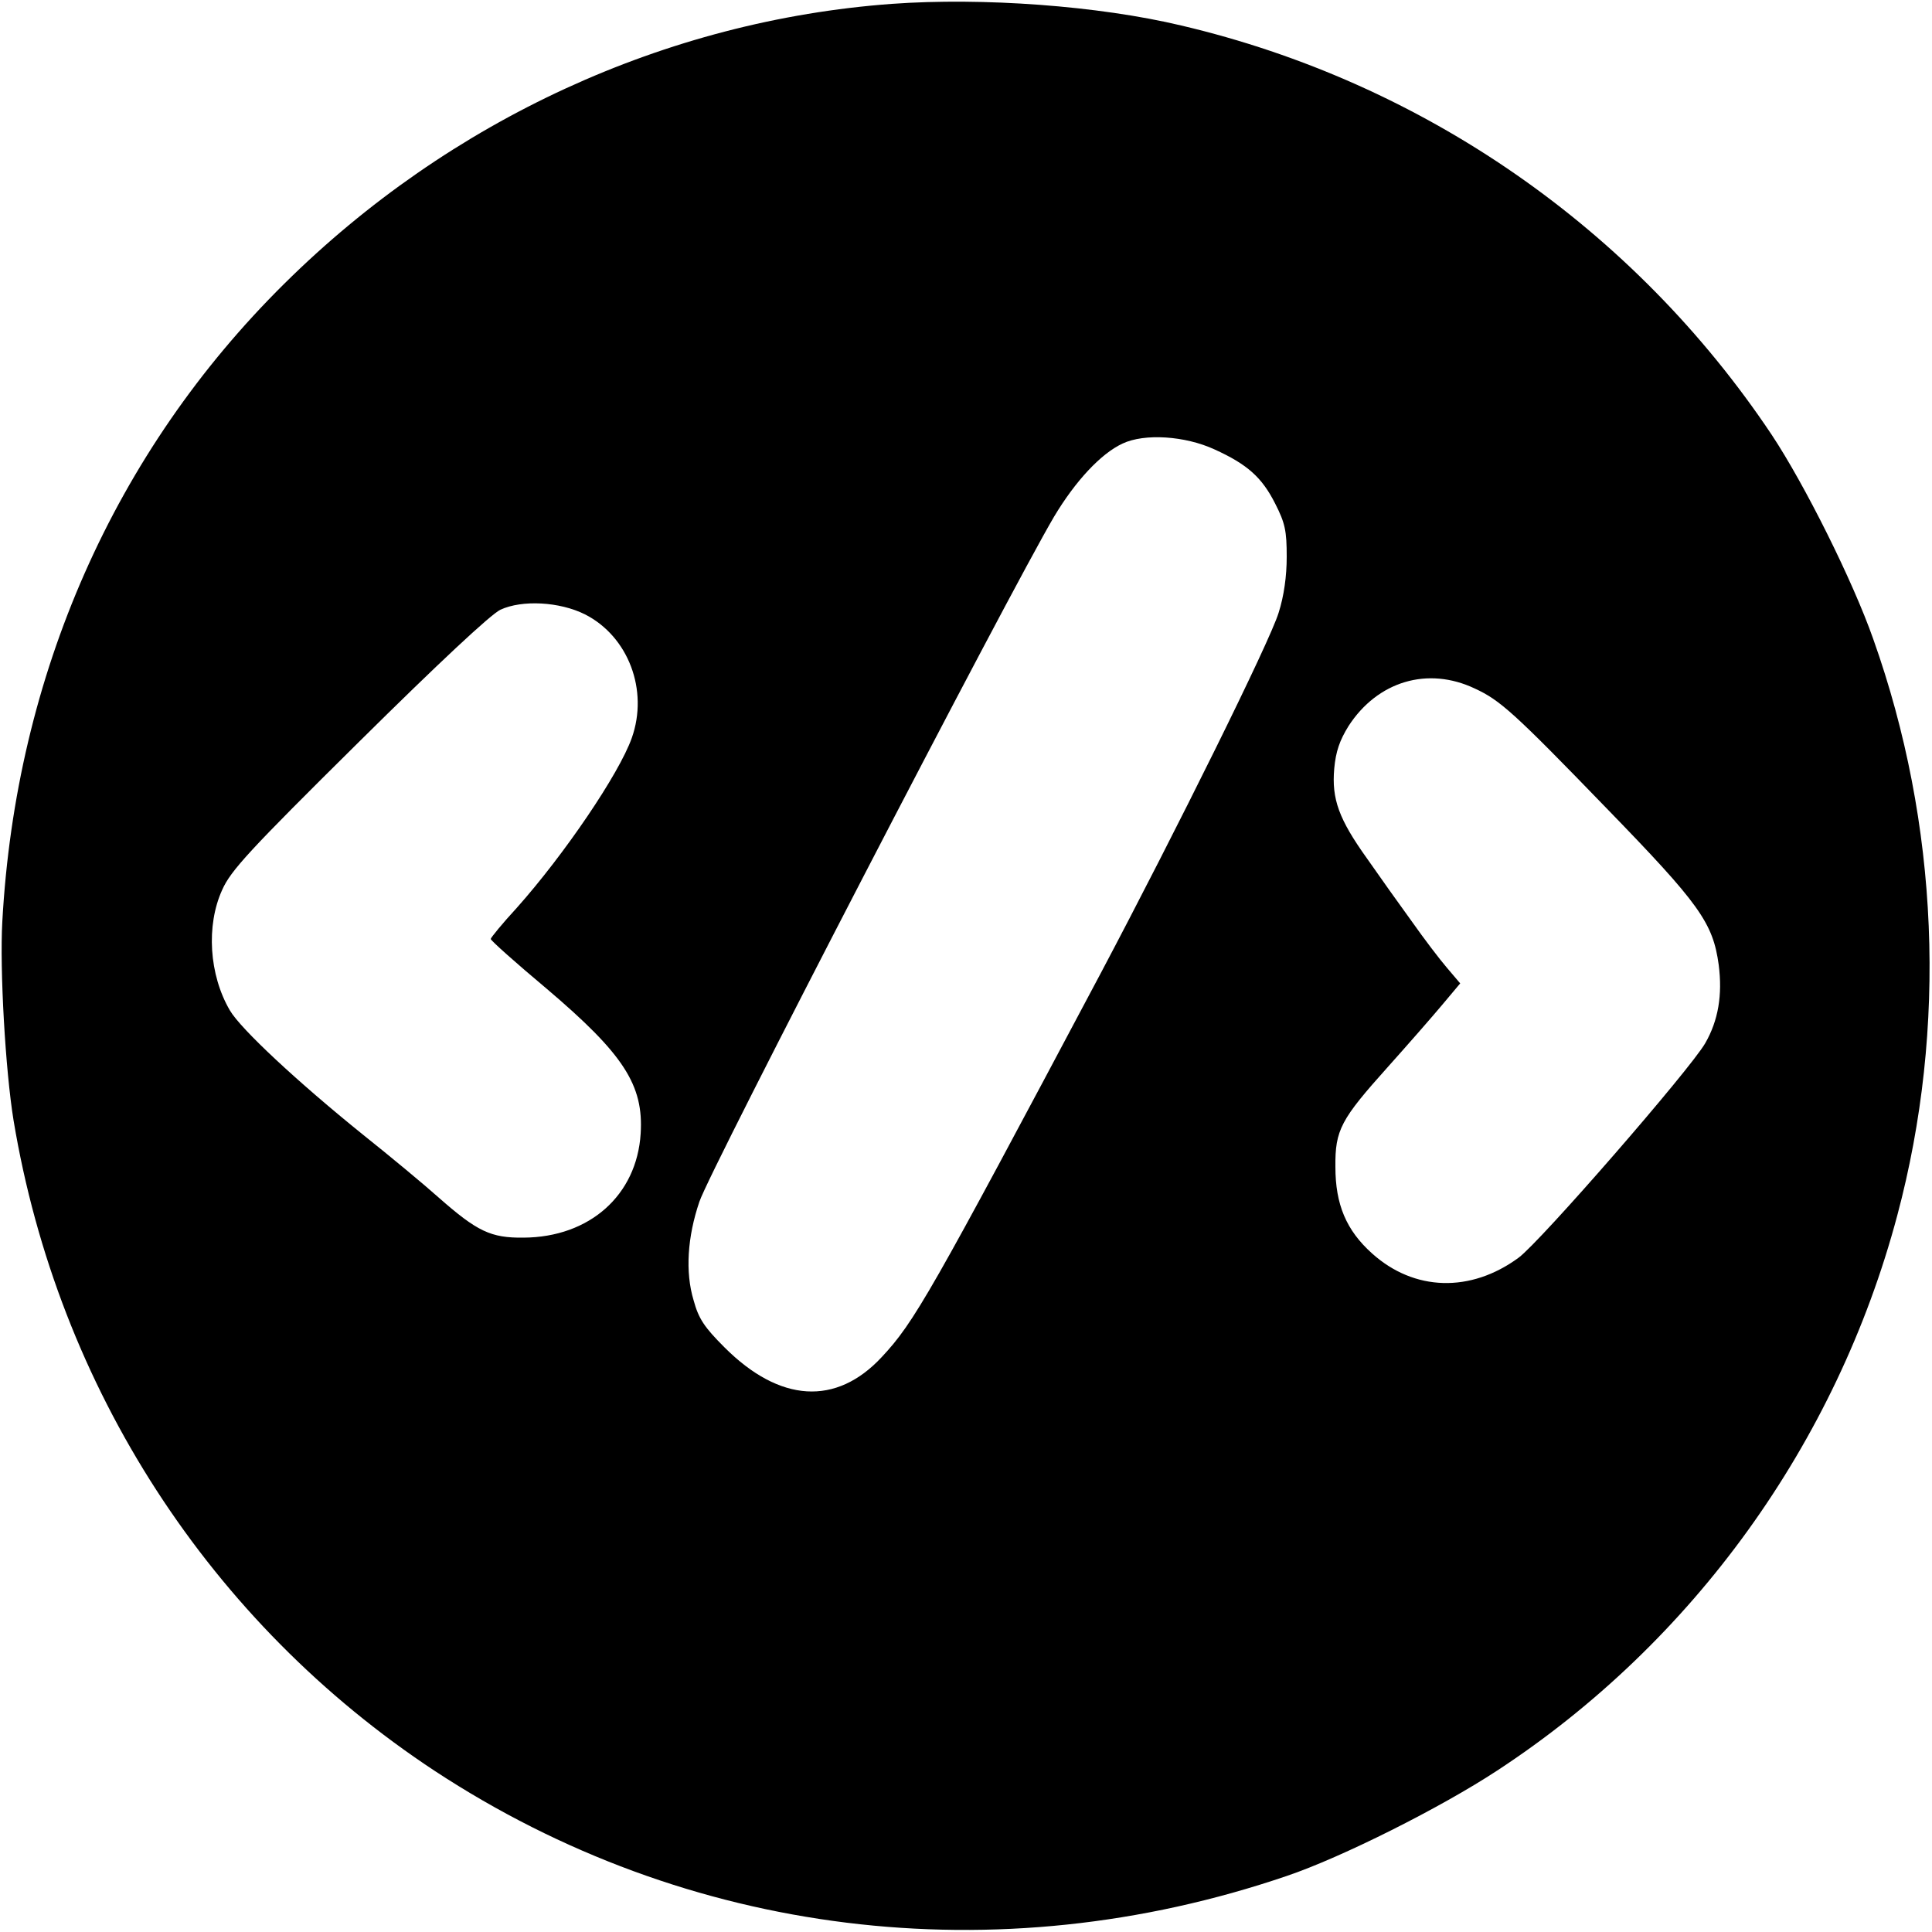
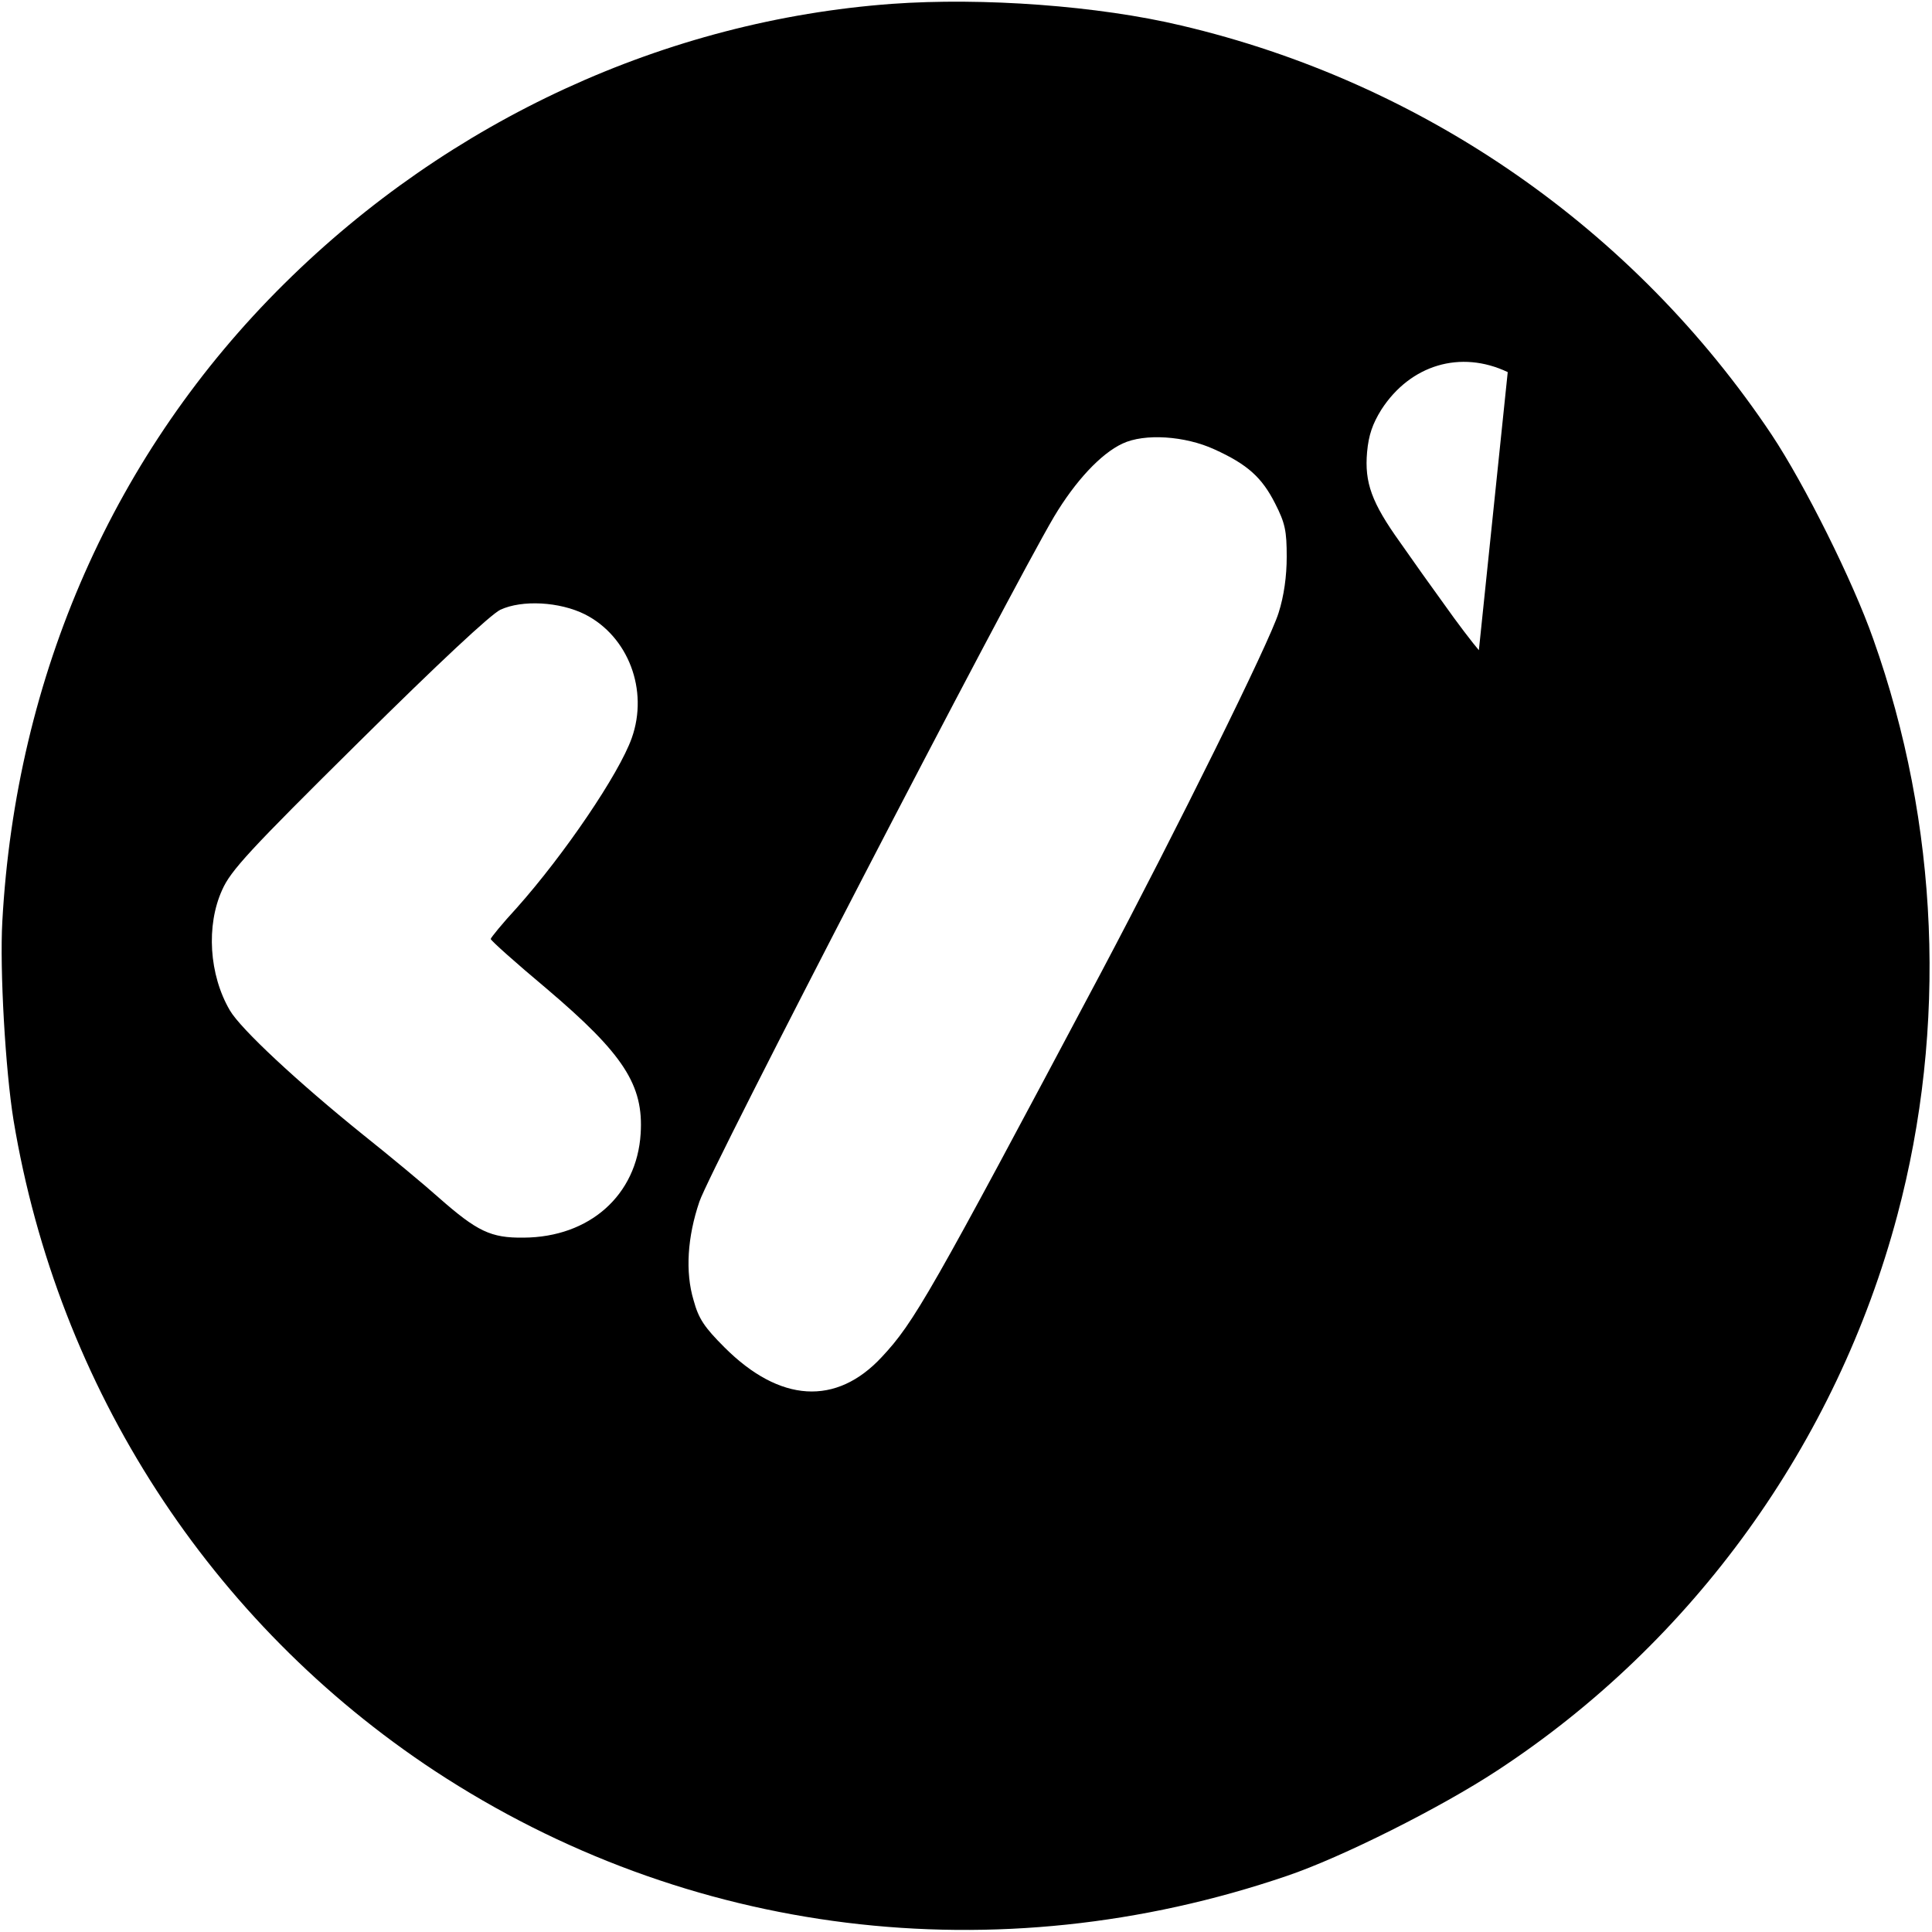
<svg xmlns="http://www.w3.org/2000/svg" version="1.0" width="500pt" height="500pt" viewBox="0 0 500 500" preserveAspectRatio="xMidYMid meet">
  <g transform="translate(0,500) scale(0.1,-0.1)" fill="#000000" stroke="none">
-     <path d="M2308 4990 c-584 -43 -1144 -300 -1572 -724 -440 -435 -695 -1013 -730 -1651 -7 -124 8 -385 29 -514 115 -693 509 -1301 1090 -1684 653 -429 1454 -528 2205 -272 142 48 399 177 545 273 507 332 878 847 1035 1436 130 487 108 1014 -62 1492 -53 151 -178 401 -263 529 -356 533 -902 912 -1528 1059 -214 51 -513 73 -749 56z m835 -1153 c86 -39 123 -73 157 -140 26 -51 30 -71 30 -138 0 -50 -7 -101 -21 -145 -23 -75 -263 -560 -461 -934 -442 -832 -482 -902 -566 -992 -118 -127 -264 -118 -407 25 -52 52 -67 74 -80 122 -22 73 -16 164 15 255 27 82 800 1573 918 1773 55 92 121 163 177 189 57 27 162 20 238 -15z m-1629 -427 c112 -57 165 -196 121 -320 -33 -93 -175 -302 -298 -440 -37 -40 -67 -77 -67 -80 0 -4 65 -62 145 -129 199 -169 251 -249 243 -375 -10 -159 -132 -268 -303 -269 -85 -1 -120 16 -220 104 -38 34 -126 107 -195 162 -170 137 -317 274 -345 322 -54 92 -62 220 -20 312 22 50 71 103 353 382 208 206 342 331 367 343 56 26 153 21 219 -12z m2303 -192 c65 -30 101 -62 339 -308 243 -250 277 -298 292 -407 10 -78 -1 -144 -35 -203 -40 -69 -427 -514 -483 -555 -124 -91 -270 -87 -379 11 -67 60 -95 127 -95 224 -1 96 14 123 136 259 51 57 114 129 140 160 l47 56 -34 40 c-19 22 -60 76 -91 120 -32 44 -84 117 -116 163 -73 102 -92 154 -85 233 4 44 14 73 37 110 75 116 205 155 327 97z" />
+     <path d="M2308 4990 c-584 -43 -1144 -300 -1572 -724 -440 -435 -695 -1013 -730 -1651 -7 -124 8 -385 29 -514 115 -693 509 -1301 1090 -1684 653 -429 1454 -528 2205 -272 142 48 399 177 545 273 507 332 878 847 1035 1436 130 487 108 1014 -62 1492 -53 151 -178 401 -263 529 -356 533 -902 912 -1528 1059 -214 51 -513 73 -749 56z m835 -1153 c86 -39 123 -73 157 -140 26 -51 30 -71 30 -138 0 -50 -7 -101 -21 -145 -23 -75 -263 -560 -461 -934 -442 -832 -482 -902 -566 -992 -118 -127 -264 -118 -407 25 -52 52 -67 74 -80 122 -22 73 -16 164 15 255 27 82 800 1573 918 1773 55 92 121 163 177 189 57 27 162 20 238 -15z m-1629 -427 c112 -57 165 -196 121 -320 -33 -93 -175 -302 -298 -440 -37 -40 -67 -77 -67 -80 0 -4 65 -62 145 -129 199 -169 251 -249 243 -375 -10 -159 -132 -268 -303 -269 -85 -1 -120 16 -220 104 -38 34 -126 107 -195 162 -170 137 -317 274 -345 322 -54 92 -62 220 -20 312 22 50 71 103 353 382 208 206 342 331 367 343 56 26 153 21 219 -12z m2303 -192 l47 56 -34 40 c-19 22 -60 76 -91 120 -32 44 -84 117 -116 163 -73 102 -92 154 -85 233 4 44 14 73 37 110 75 116 205 155 327 97z" />
  </g>
</svg>